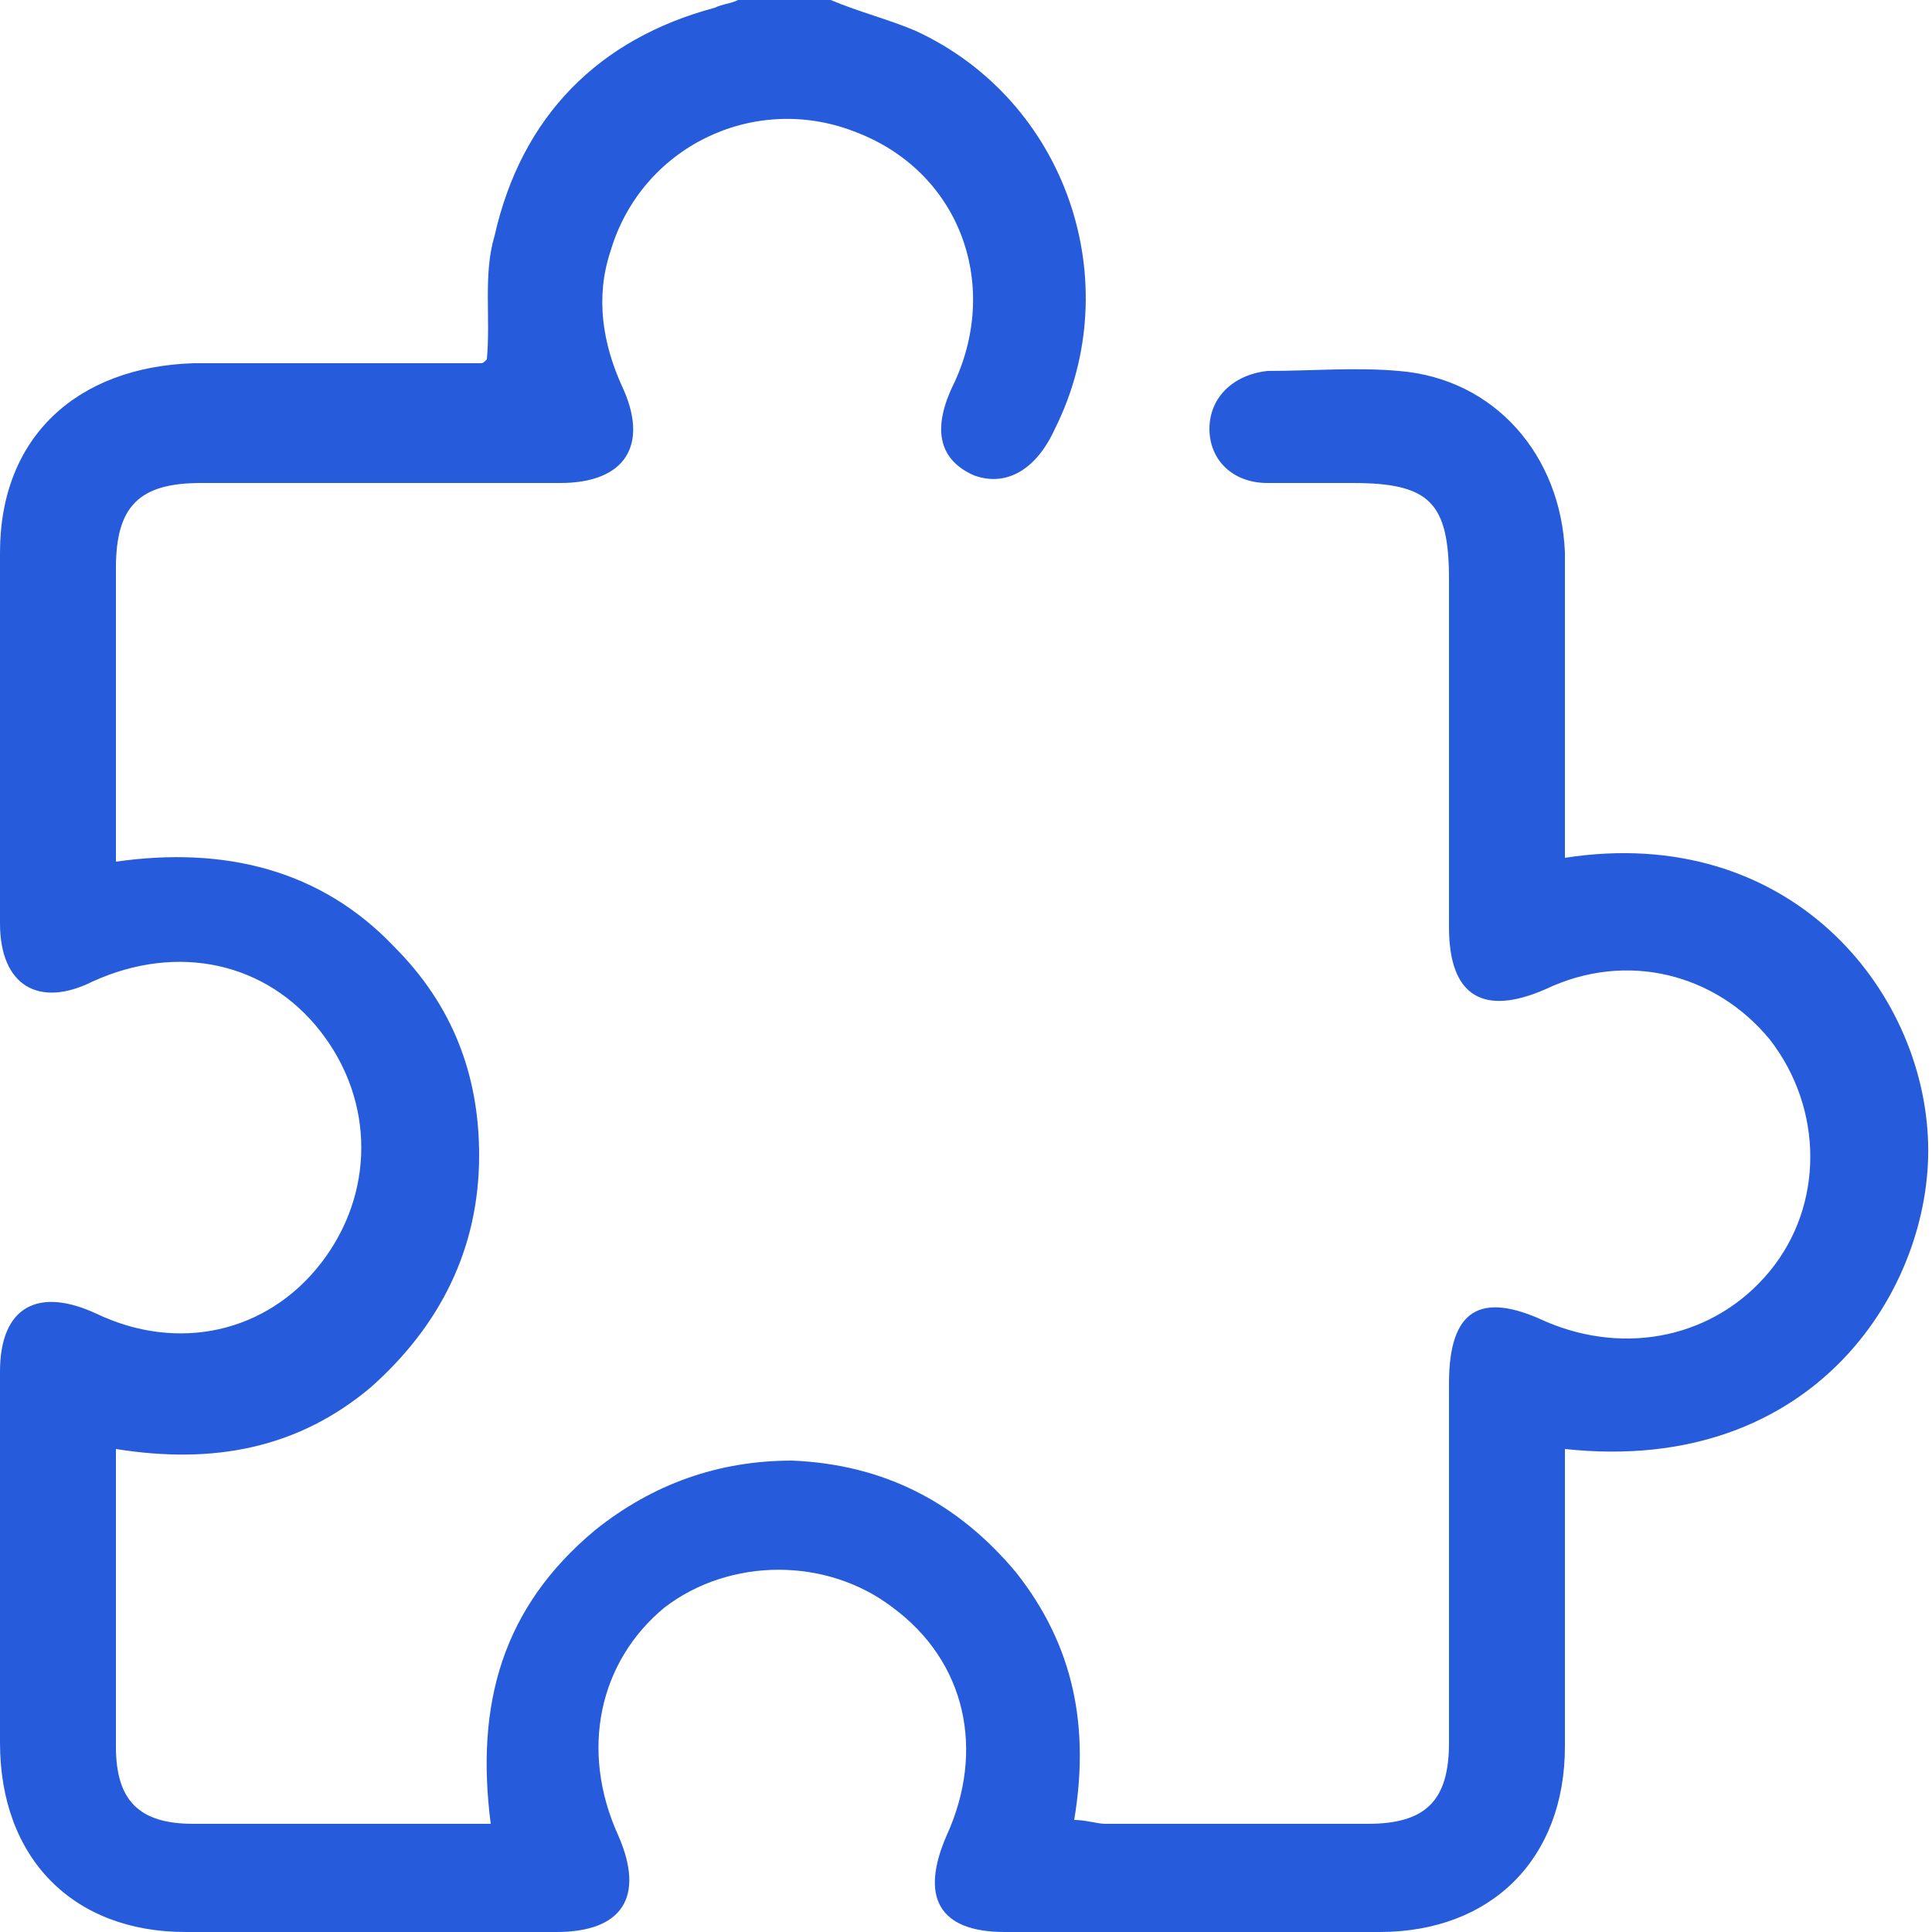
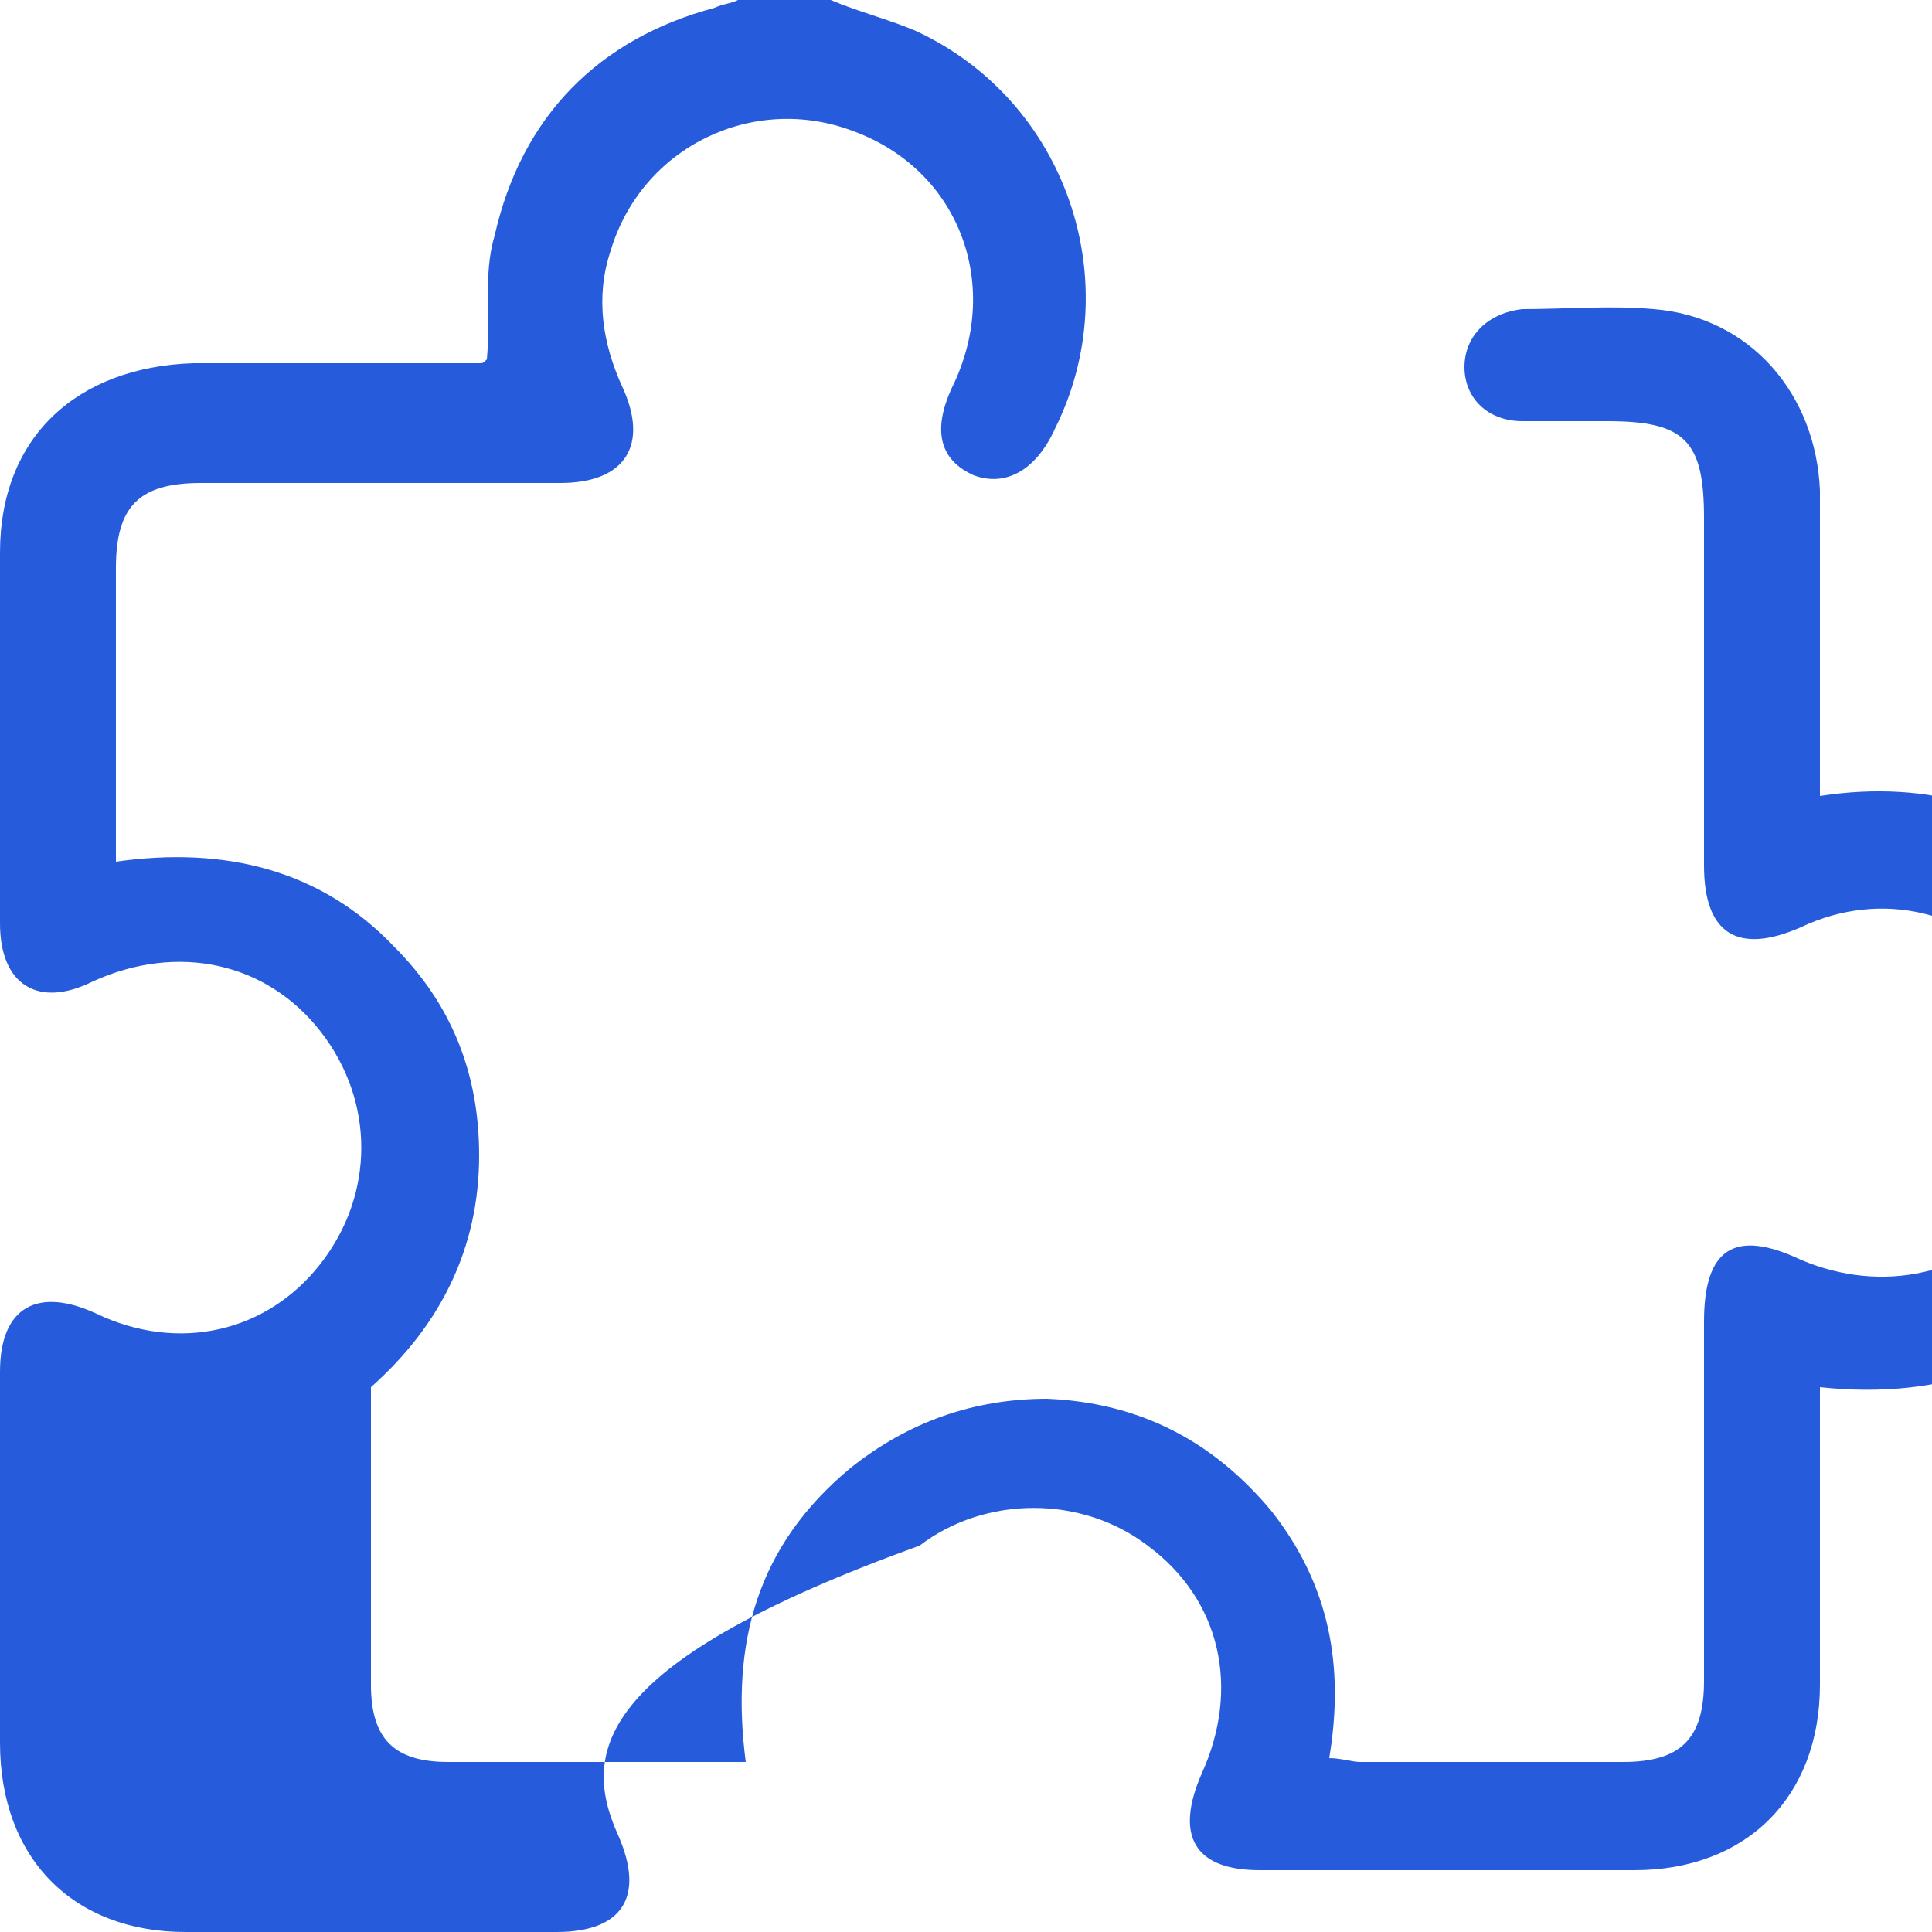
<svg xmlns="http://www.w3.org/2000/svg" version="1.1" id="Layer_1" x="0px" y="0px" width="50px" height="50px" viewBox="0 0 50 50" style="enable-background:new 0 0 50 50;" xml:space="preserve">
  <style type="text/css"> .st0{fill:#265CDC;} .st1{fill-rule:evenodd;clip-rule:evenodd;fill:#265CDC;} </style>
  <g>
-     <path class="st1" d="M21.5,0c0.7,0.3,1.5,0.5,2.2,0.8c3.9,1.8,5.5,6.5,3.6,10.3c-0.5,1.1-1.3,1.5-2.1,1.2c-0.9-0.4-1.1-1.2-0.5-2.4 c1.2-2.6,0.1-5.5-2.6-6.5c-2.6-1-5.5,0.4-6.3,3.1c-0.4,1.2-0.2,2.4,0.3,3.5c0.7,1.5,0.1,2.5-1.6,2.5c-3.1,0-6.2,0-9.3,0 c-1.6,0-2.2,0.6-2.2,2.2c0,2.5,0,5,0,7.6c2.8-0.4,5.3,0.2,7.2,2.2c1.5,1.5,2.2,3.3,2.2,5.4c0,2.4-1,4.4-2.8,6 c-1.9,1.6-4.1,2-6.6,1.6c0,0.7,0,1.3,0,1.9c0,1.9,0,3.8,0,5.8c0,1.4,0.6,2,2,2c2.5,0,5.1,0,7.7,0c-0.4-3.1,0.3-5.6,2.7-7.6 c1.5-1.2,3.2-1.8,5.1-1.8c2.4,0.1,4.3,1.1,5.8,2.9c1.5,1.9,1.9,4,1.5,6.4c0.3,0,0.6,0.1,0.8,0.1c2.3,0,4.6,0,6.8,0 c1.5,0,2.1-0.6,2.1-2.1c0-3.1,0-6.2,0-9.3c0-1.9,0.8-2.4,2.5-1.6c2.1,0.9,4.4,0.4,5.8-1.3c1.4-1.7,1.4-4.2,0-6 c-1.4-1.7-3.7-2.3-5.8-1.3c-1.6,0.7-2.5,0.2-2.5-1.6c0-3,0-6,0-9c0-2-0.5-2.5-2.5-2.5c-0.8,0-1.5,0-2.2,0c-0.9,0-1.5-0.6-1.5-1.4 c0-0.8,0.6-1.4,1.5-1.5c1.1,0,2.3-0.1,3.4,0c2.5,0.2,4.2,2.2,4.3,4.7c0,2.3,0,4.6,0,6.8c0,0.3,0,0.7,0,1.1c5.8-0.9,9.3,3.4,9.4,7.4 c0.1,3.7-2.9,8.6-9.4,7.9c0,0.4,0,0.7,0,1c0,2.2,0,4.5,0,6.7c0,2.9-1.9,4.8-4.8,4.8c-3.2,0-6.5,0-9.7,0c-1.7,0-2.2-0.9-1.5-2.5 c1-2.2,0.5-4.5-1.4-5.9c-1.7-1.3-4.2-1.3-5.9,0C15.5,43,15,45.3,16,47.5c0.7,1.6,0.1,2.5-1.6,2.5c-3.2,0-6.4,0-9.6,0 c-2.9,0-4.8-1.9-4.8-4.9c0-3.2,0-6.4,0-9.6C0,33.8,1,33.3,2.5,34c2.1,1,4.4,0.5,5.8-1.3c1.4-1.8,1.4-4.2,0-6 c-1.4-1.8-3.7-2.3-5.9-1.3C1,26.1,0,25.5,0,23.9c0-3.2,0-6.4,0-9.6c0-3,2-4.8,5-4.9c2.5,0,5,0,7.4,0c0.1,0,0.1,0,0.2-0.1 c0.1-1.1-0.1-2.2,0.2-3.2c0.7-3.1,2.7-5.1,5.7-5.9c0.2-0.1,0.4-0.1,0.6-0.2C19.9,0,20.7,0,21.5,0z" />
+     <path class="st1" d="M21.5,0c0.7,0.3,1.5,0.5,2.2,0.8c3.9,1.8,5.5,6.5,3.6,10.3c-0.5,1.1-1.3,1.5-2.1,1.2c-0.9-0.4-1.1-1.2-0.5-2.4 c1.2-2.6,0.1-5.5-2.6-6.5c-2.6-1-5.5,0.4-6.3,3.1c-0.4,1.2-0.2,2.4,0.3,3.5c0.7,1.5,0.1,2.5-1.6,2.5c-3.1,0-6.2,0-9.3,0 c-1.6,0-2.2,0.6-2.2,2.2c0,2.5,0,5,0,7.6c2.8-0.4,5.3,0.2,7.2,2.2c1.5,1.5,2.2,3.3,2.2,5.4c0,2.4-1,4.4-2.8,6 c0,0.7,0,1.3,0,1.9c0,1.9,0,3.8,0,5.8c0,1.4,0.6,2,2,2c2.5,0,5.1,0,7.7,0c-0.4-3.1,0.3-5.6,2.7-7.6 c1.5-1.2,3.2-1.8,5.1-1.8c2.4,0.1,4.3,1.1,5.8,2.9c1.5,1.9,1.9,4,1.5,6.4c0.3,0,0.6,0.1,0.8,0.1c2.3,0,4.6,0,6.8,0 c1.5,0,2.1-0.6,2.1-2.1c0-3.1,0-6.2,0-9.3c0-1.9,0.8-2.4,2.5-1.6c2.1,0.9,4.4,0.4,5.8-1.3c1.4-1.7,1.4-4.2,0-6 c-1.4-1.7-3.7-2.3-5.8-1.3c-1.6,0.7-2.5,0.2-2.5-1.6c0-3,0-6,0-9c0-2-0.5-2.5-2.5-2.5c-0.8,0-1.5,0-2.2,0c-0.9,0-1.5-0.6-1.5-1.4 c0-0.8,0.6-1.4,1.5-1.5c1.1,0,2.3-0.1,3.4,0c2.5,0.2,4.2,2.2,4.3,4.7c0,2.3,0,4.6,0,6.8c0,0.3,0,0.7,0,1.1c5.8-0.9,9.3,3.4,9.4,7.4 c0.1,3.7-2.9,8.6-9.4,7.9c0,0.4,0,0.7,0,1c0,2.2,0,4.5,0,6.7c0,2.9-1.9,4.8-4.8,4.8c-3.2,0-6.5,0-9.7,0c-1.7,0-2.2-0.9-1.5-2.5 c1-2.2,0.5-4.5-1.4-5.9c-1.7-1.3-4.2-1.3-5.9,0C15.5,43,15,45.3,16,47.5c0.7,1.6,0.1,2.5-1.6,2.5c-3.2,0-6.4,0-9.6,0 c-2.9,0-4.8-1.9-4.8-4.9c0-3.2,0-6.4,0-9.6C0,33.8,1,33.3,2.5,34c2.1,1,4.4,0.5,5.8-1.3c1.4-1.8,1.4-4.2,0-6 c-1.4-1.8-3.7-2.3-5.9-1.3C1,26.1,0,25.5,0,23.9c0-3.2,0-6.4,0-9.6c0-3,2-4.8,5-4.9c2.5,0,5,0,7.4,0c0.1,0,0.1,0,0.2-0.1 c0.1-1.1-0.1-2.2,0.2-3.2c0.7-3.1,2.7-5.1,5.7-5.9c0.2-0.1,0.4-0.1,0.6-0.2C19.9,0,20.7,0,21.5,0z" />
  </g>
</svg>